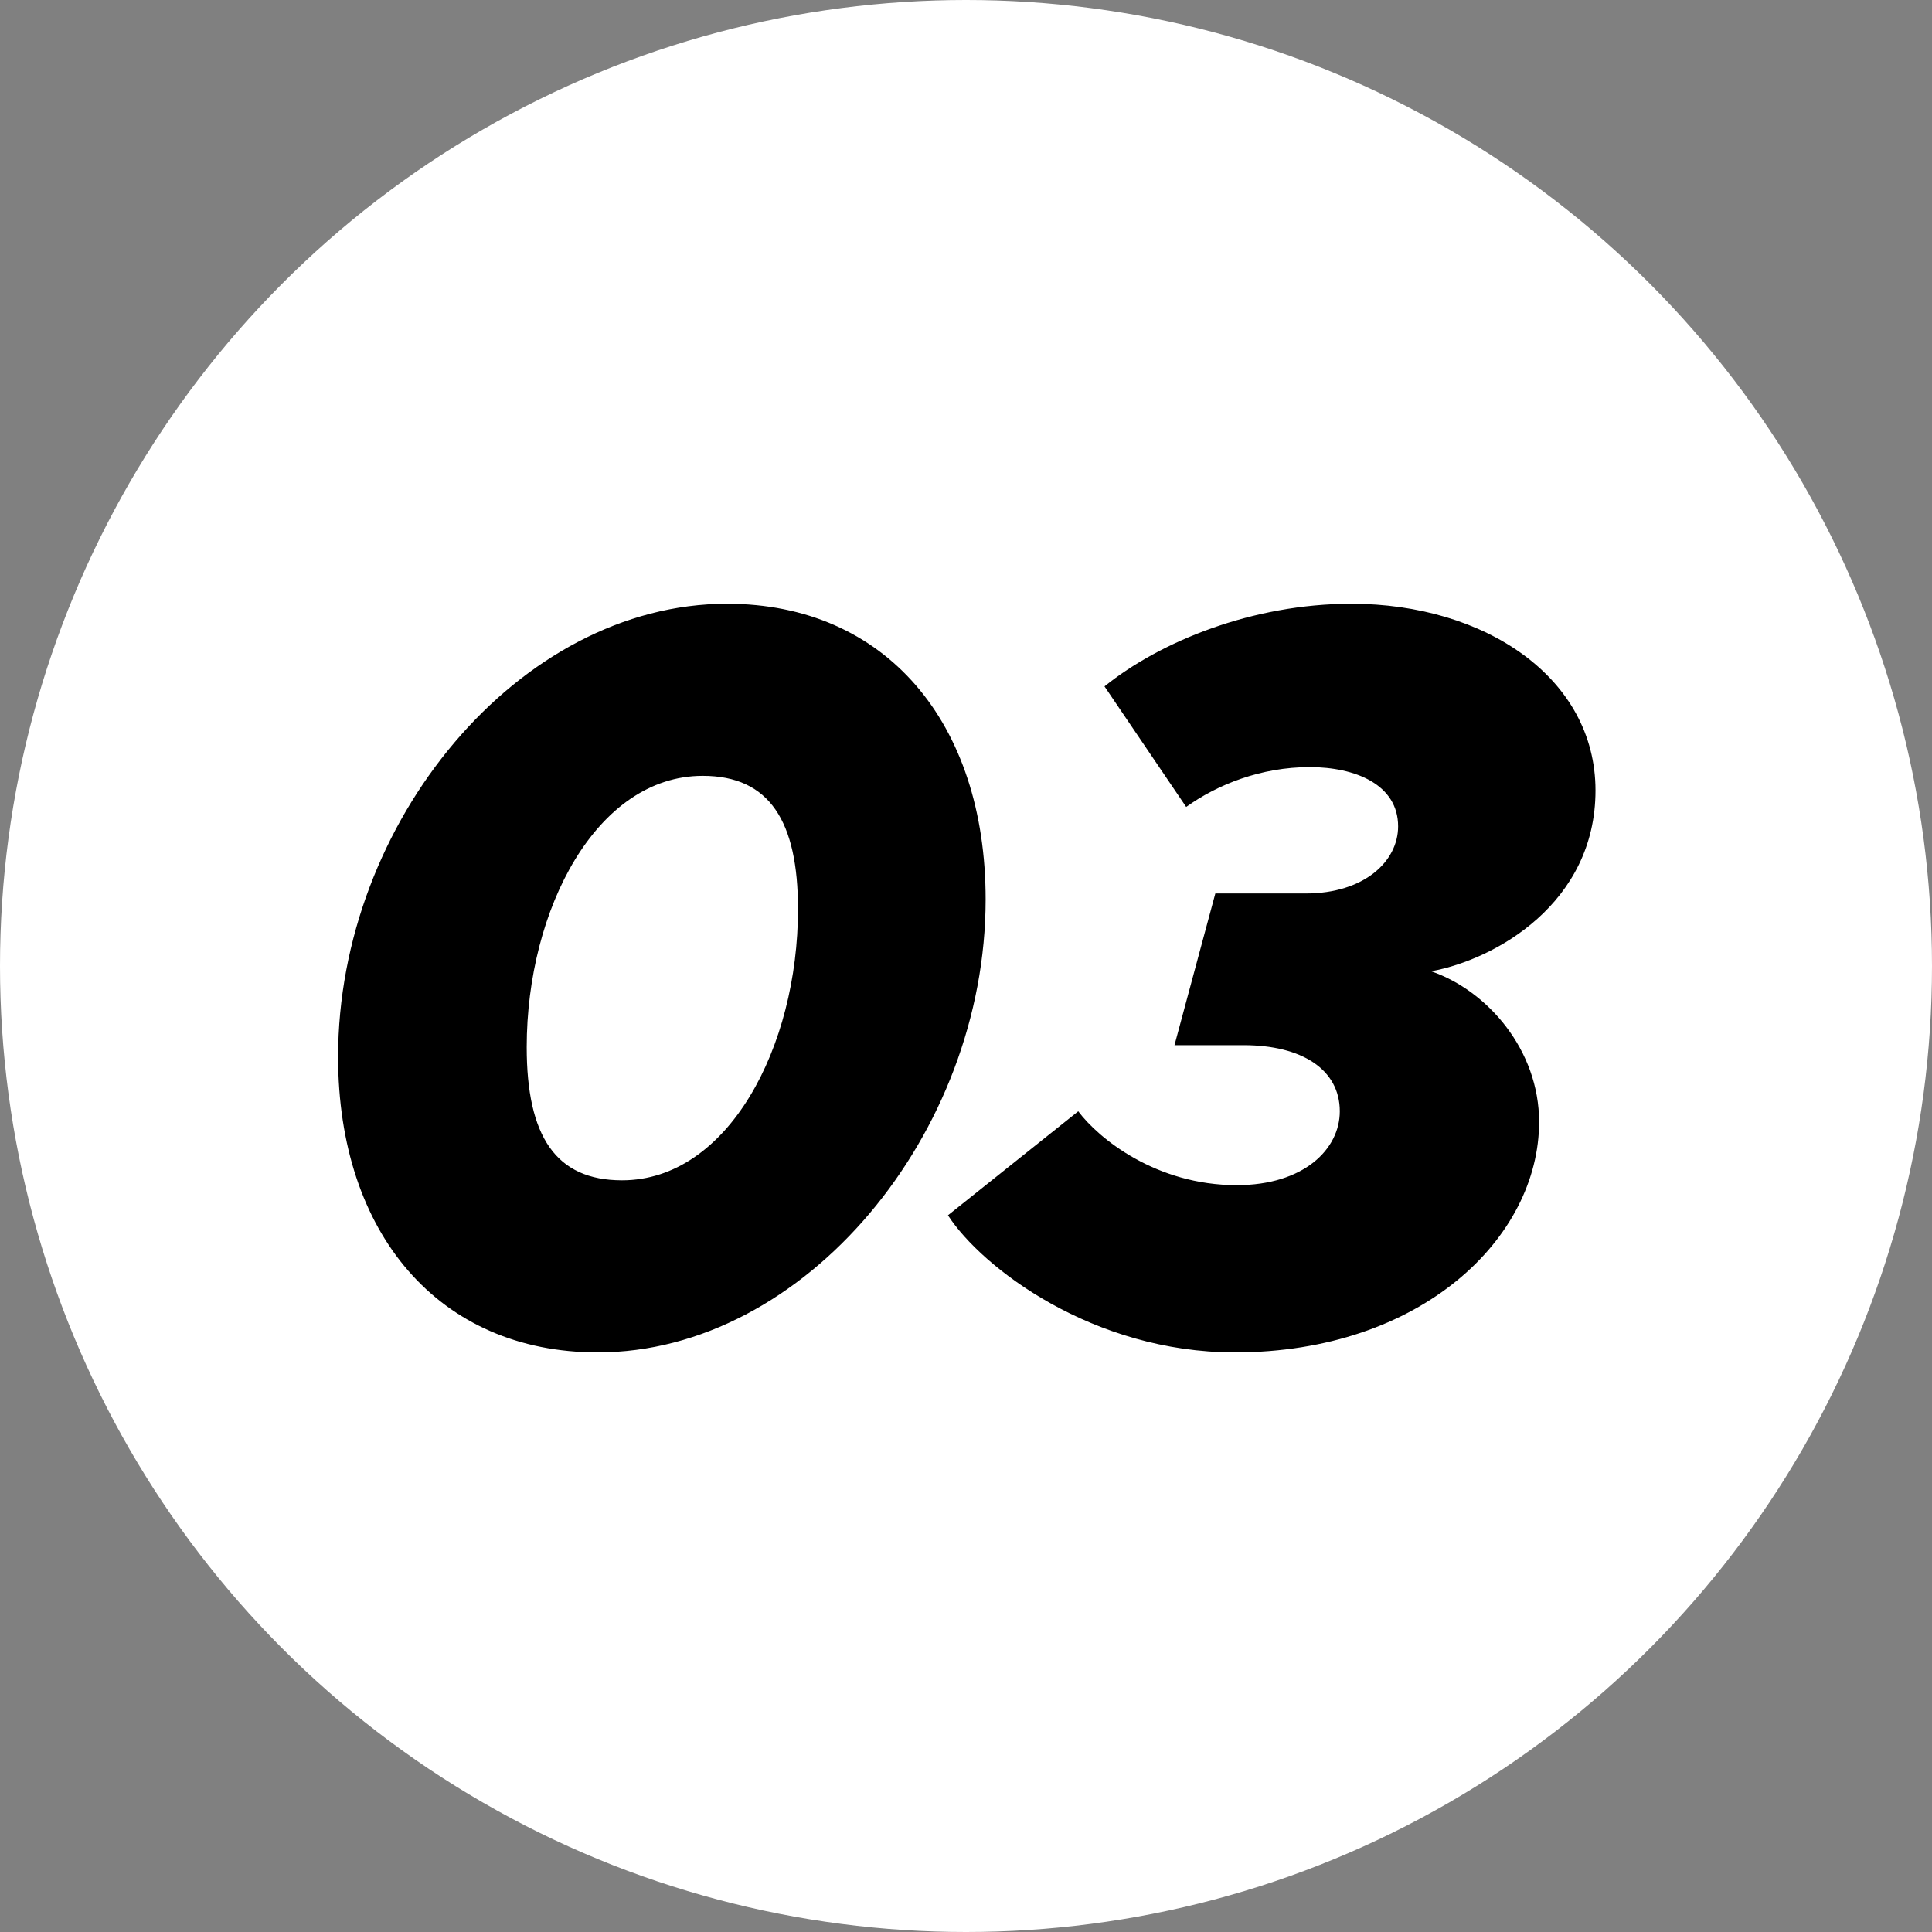
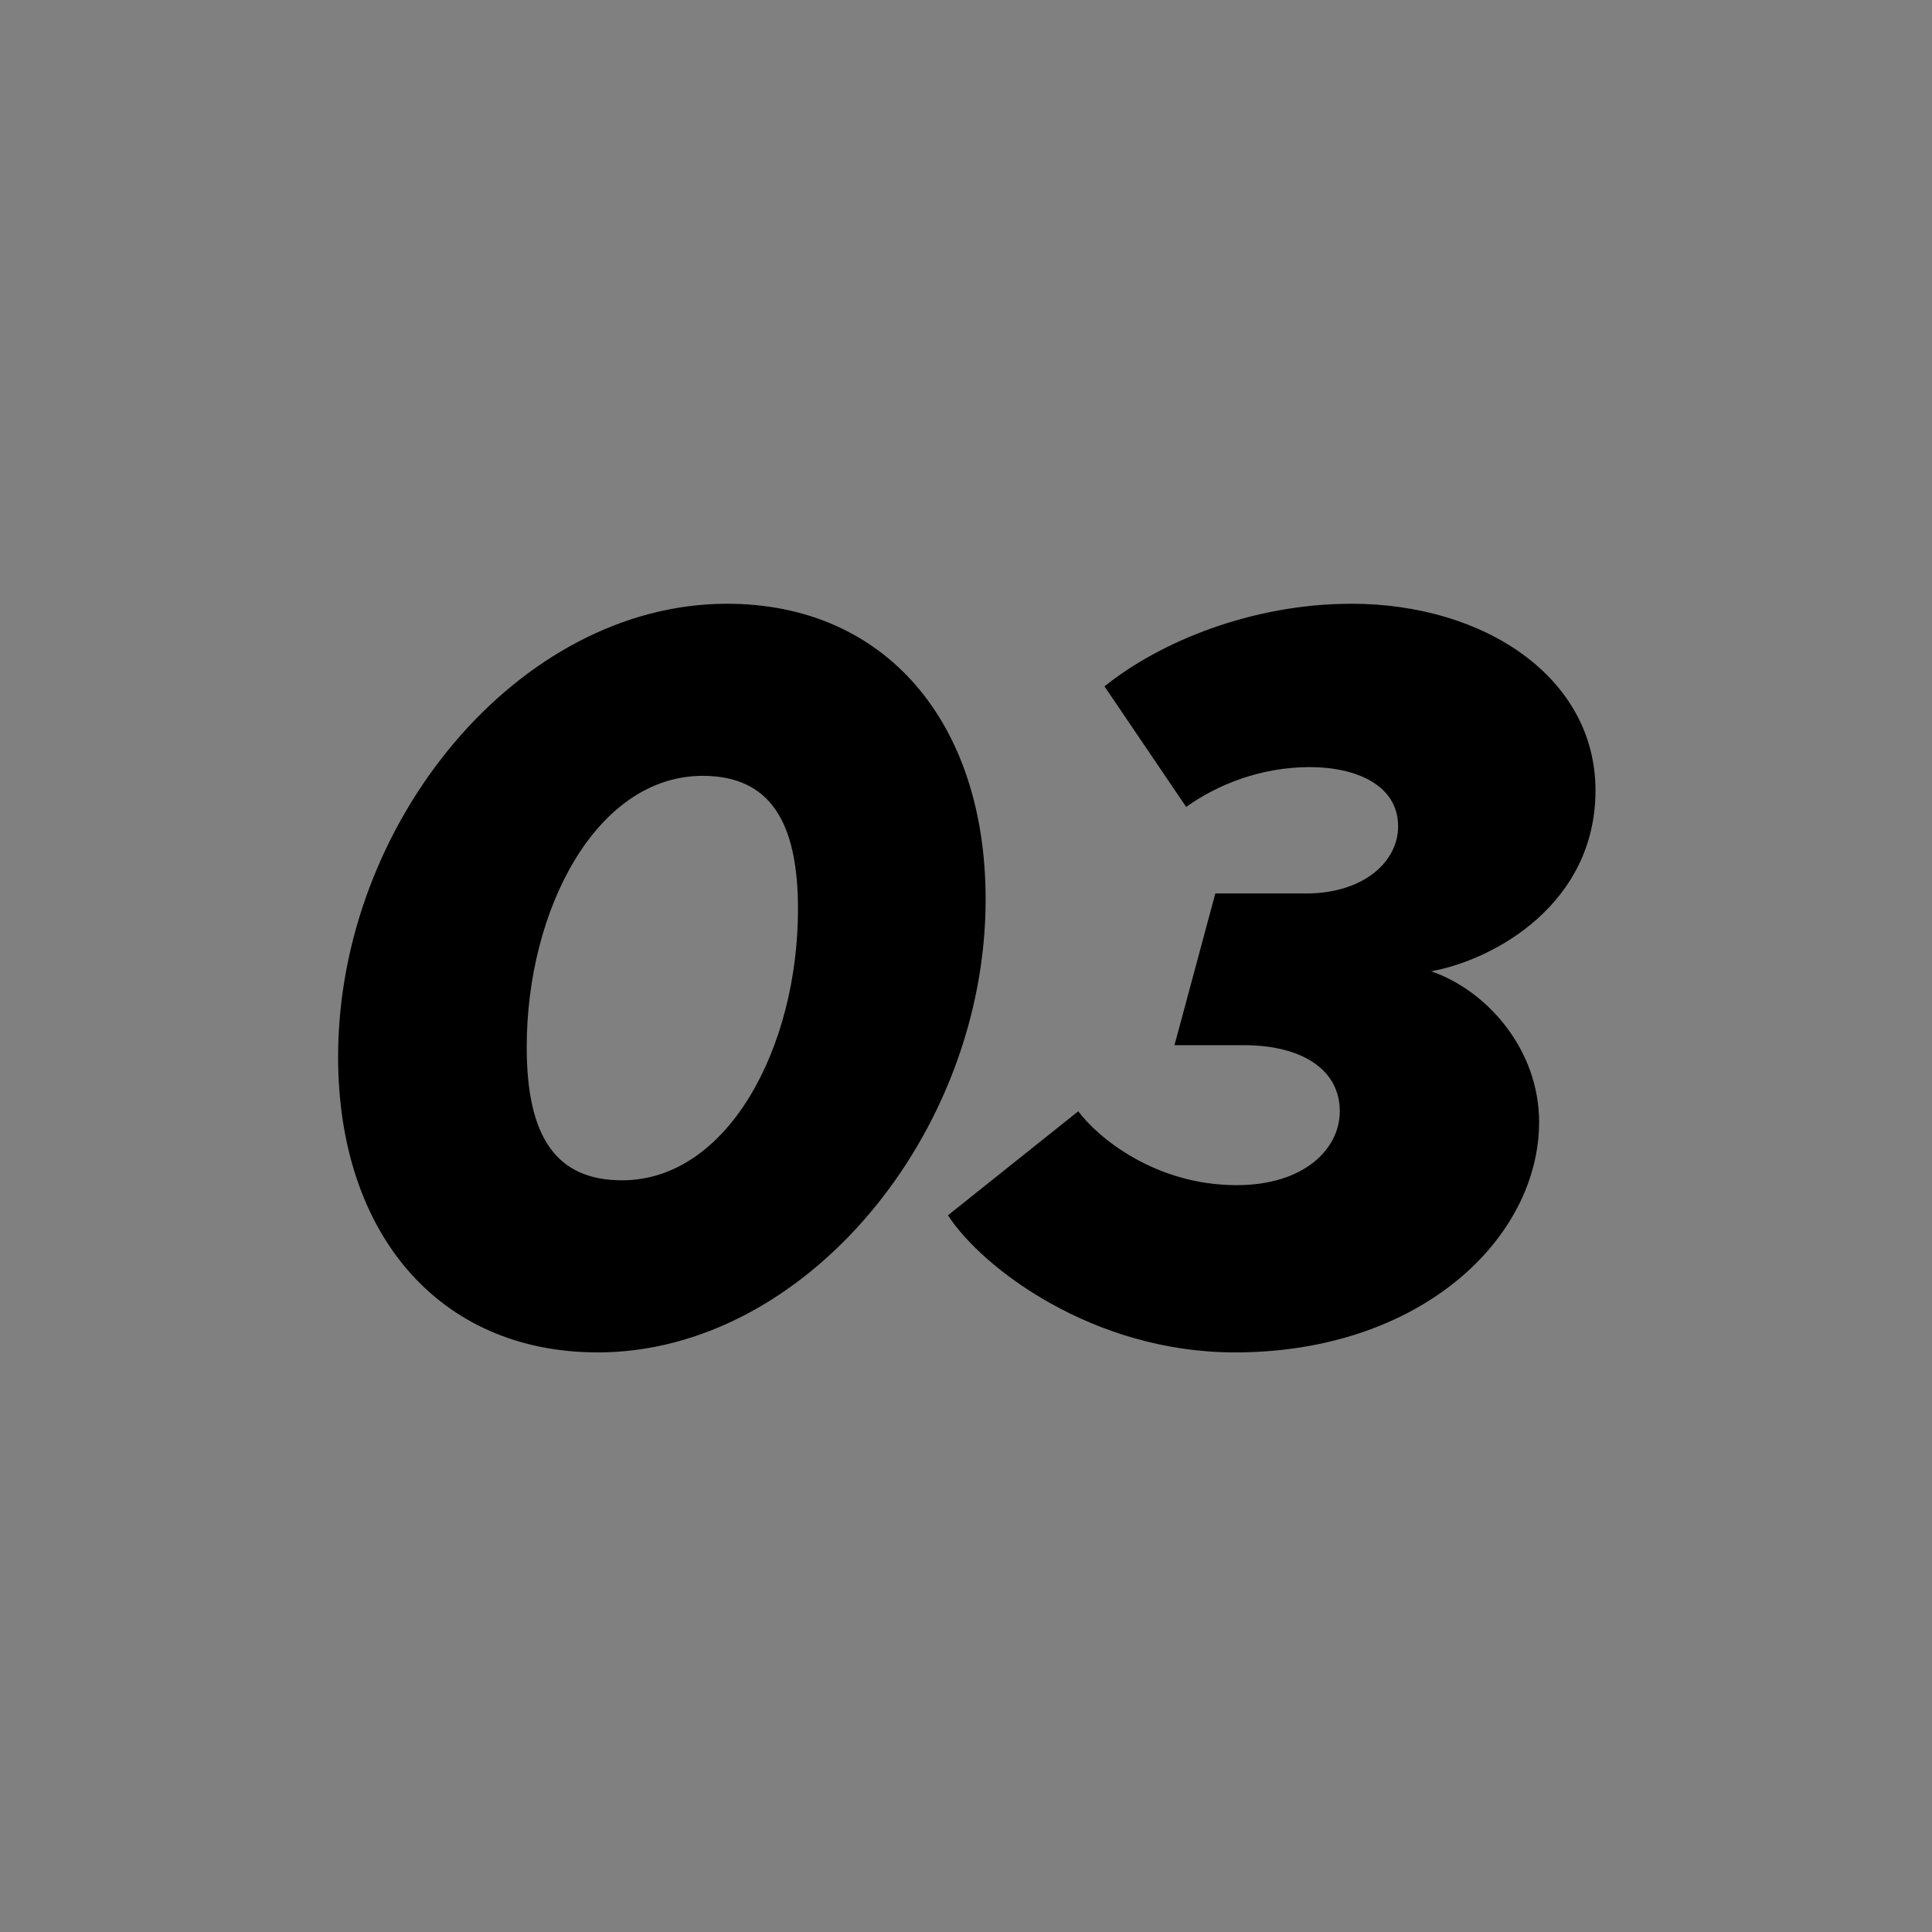
<svg xmlns="http://www.w3.org/2000/svg" fill="none" viewBox="0 0 80 80">
  <rect x="0" y="0" width="80" height="80" fill="#808080" stroke="none" />
-   <circle cx="40" cy="40" r="40" fill="#fff" />
  <path fill="#000" d="M51.13 56C45.252 56 40.662 52.497 39.253 50.323L44.648 46.016C45.493 47.143 47.868 49.075 51.21 49.075 53.988 49.075 55.478 47.586 55.478 46.016 55.478 44.284 53.907 43.278 51.492 43.278H48.633L50.324 36.997H54.069C56.484 36.997 57.893 35.669 57.893 34.219 57.893 32.488 56.122 31.764 54.23 31.764 52.217 31.764 50.405 32.488 49.117 33.414L45.735 28.422C48.03 26.57 51.854 25 55.961 25 61.476 25 66.066 28.06 66.066 32.73 66.066 37.4 61.919 39.735 59.262 40.218 61.597 41.023 63.731 43.479 63.731 46.458 63.731 51.249 58.859 56 51.13 56ZM24.749 56C18.187 56 14 51.088 14 43.761 14 34.058 21.488 25 30.104 25 36.666 25 40.813 29.912 40.813 37.239 40.813 46.942 33.325 56 24.749 56ZM25.756 48.874C30.144 48.874 33.043 43.358 33.043 37.642 33.043 34.018 31.875 32.126 29.097 32.126 24.709 32.126 21.81 37.642 21.81 43.358 21.81 47.062 23.018 48.874 25.756 48.874Z" />
</svg>